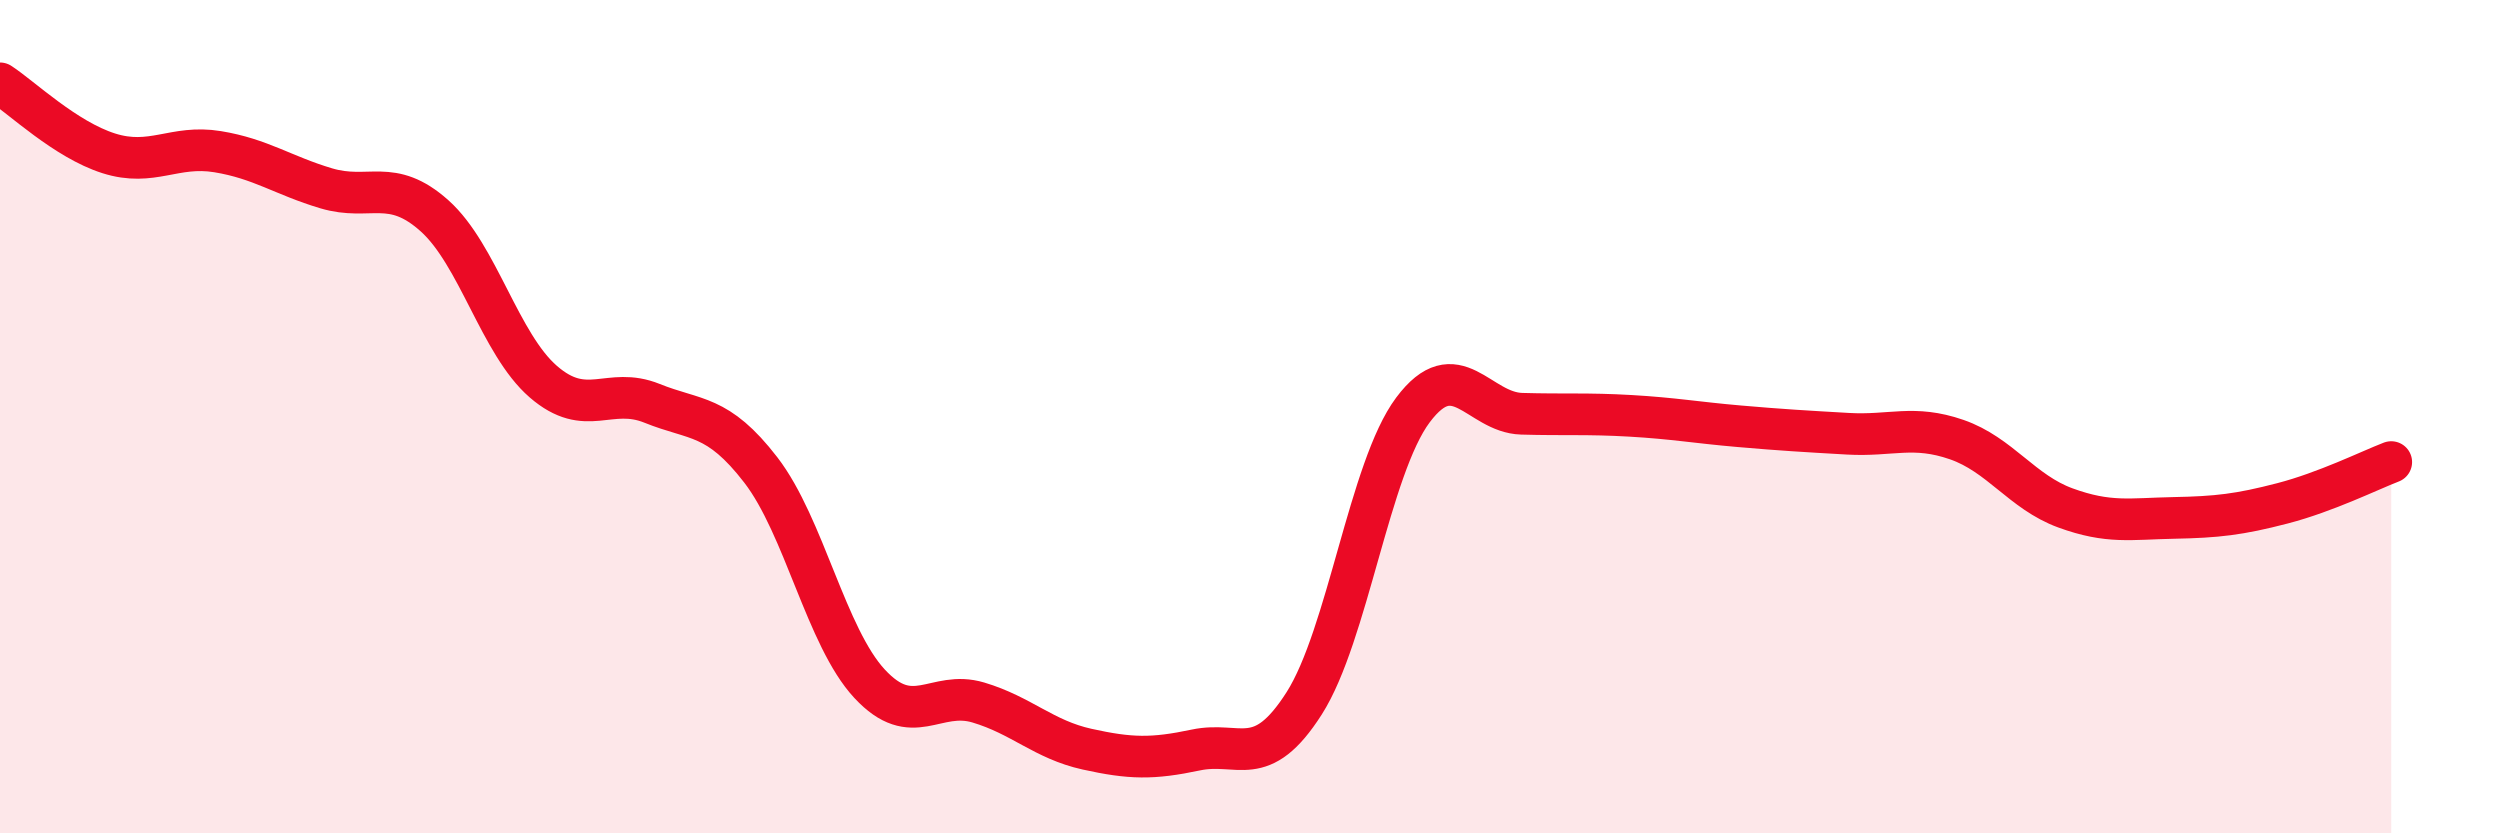
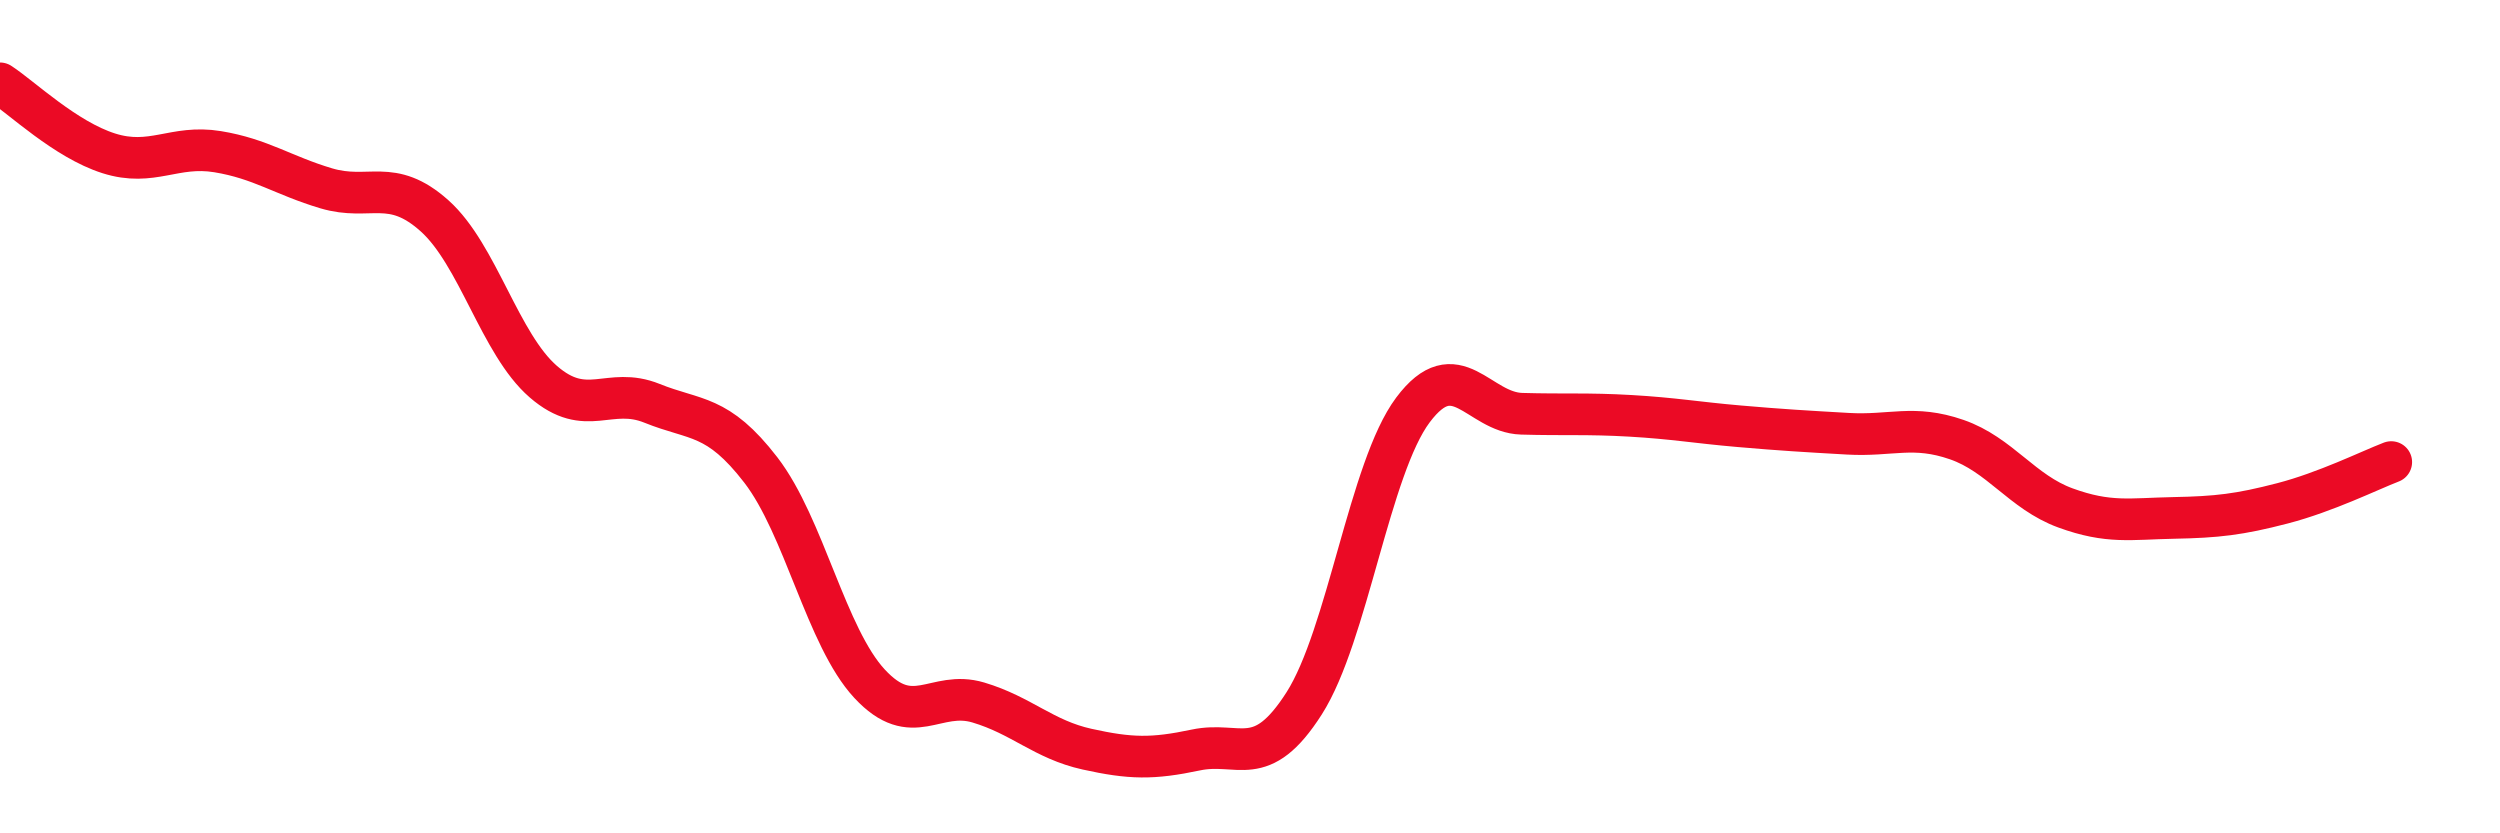
<svg xmlns="http://www.w3.org/2000/svg" width="60" height="20" viewBox="0 0 60 20">
-   <path d="M 0,2 C 0.52,2.34 1.57,3.35 2.61,3.68 C 3.65,4.01 4.18,3.47 5.22,3.64 C 6.26,3.81 6.79,4.21 7.83,4.52 C 8.87,4.83 9.39,4.25 10.43,5.18 C 11.47,6.11 12,8.26 13.04,9.16 C 14.08,10.06 14.61,9.26 15.65,9.68 C 16.69,10.1 17.22,9.93 18.26,11.28 C 19.3,12.63 19.83,15.29 20.87,16.41 C 21.91,17.53 22.44,16.55 23.48,16.86 C 24.52,17.17 25.05,17.75 26.09,17.98 C 27.13,18.21 27.66,18.22 28.7,18 C 29.74,17.78 30.26,18.51 31.3,16.88 C 32.34,15.25 32.87,11.23 33.91,9.84 C 34.95,8.45 35.48,9.9 36.52,9.93 C 37.56,9.96 38.09,9.92 39.13,9.98 C 40.17,10.04 40.7,10.14 41.74,10.23 C 42.78,10.32 43.31,10.35 44.35,10.41 C 45.39,10.47 45.92,10.19 46.96,10.55 C 48,10.91 48.53,11.81 49.57,12.19 C 50.61,12.57 51.13,12.45 52.17,12.43 C 53.21,12.41 53.74,12.35 54.78,12.08 C 55.82,11.81 56.87,11.29 57.39,11.09L57.39 20L0 20Z" fill="#EB0A25" opacity="0.1" stroke-linecap="round" stroke-linejoin="round" />
  <path d="M 0,2 C 0.52,2.34 1.57,3.35 2.61,3.68 C 3.65,4.01 4.18,3.47 5.22,3.64 C 6.26,3.81 6.79,4.21 7.83,4.52 C 8.87,4.83 9.39,4.25 10.43,5.18 C 11.47,6.11 12,8.26 13.04,9.16 C 14.08,10.06 14.61,9.26 15.65,9.68 C 16.69,10.1 17.22,9.93 18.26,11.28 C 19.3,12.63 19.83,15.29 20.87,16.41 C 21.91,17.53 22.44,16.55 23.48,16.86 C 24.52,17.17 25.05,17.75 26.09,17.98 C 27.13,18.21 27.66,18.22 28.7,18 C 29.74,17.78 30.26,18.51 31.3,16.88 C 32.34,15.25 32.87,11.23 33.91,9.84 C 34.95,8.45 35.48,9.9 36.52,9.93 C 37.56,9.96 38.09,9.92 39.13,9.98 C 40.17,10.04 40.7,10.14 41.74,10.23 C 42.78,10.32 43.31,10.35 44.35,10.41 C 45.39,10.47 45.92,10.19 46.96,10.55 C 48,10.91 48.53,11.81 49.57,12.19 C 50.61,12.57 51.13,12.45 52.17,12.43 C 53.21,12.41 53.74,12.35 54.78,12.08 C 55.82,11.81 56.87,11.29 57.39,11.09" stroke="#EB0A25" stroke-width="1" fill="none" stroke-linecap="round" stroke-linejoin="round" />
</svg>